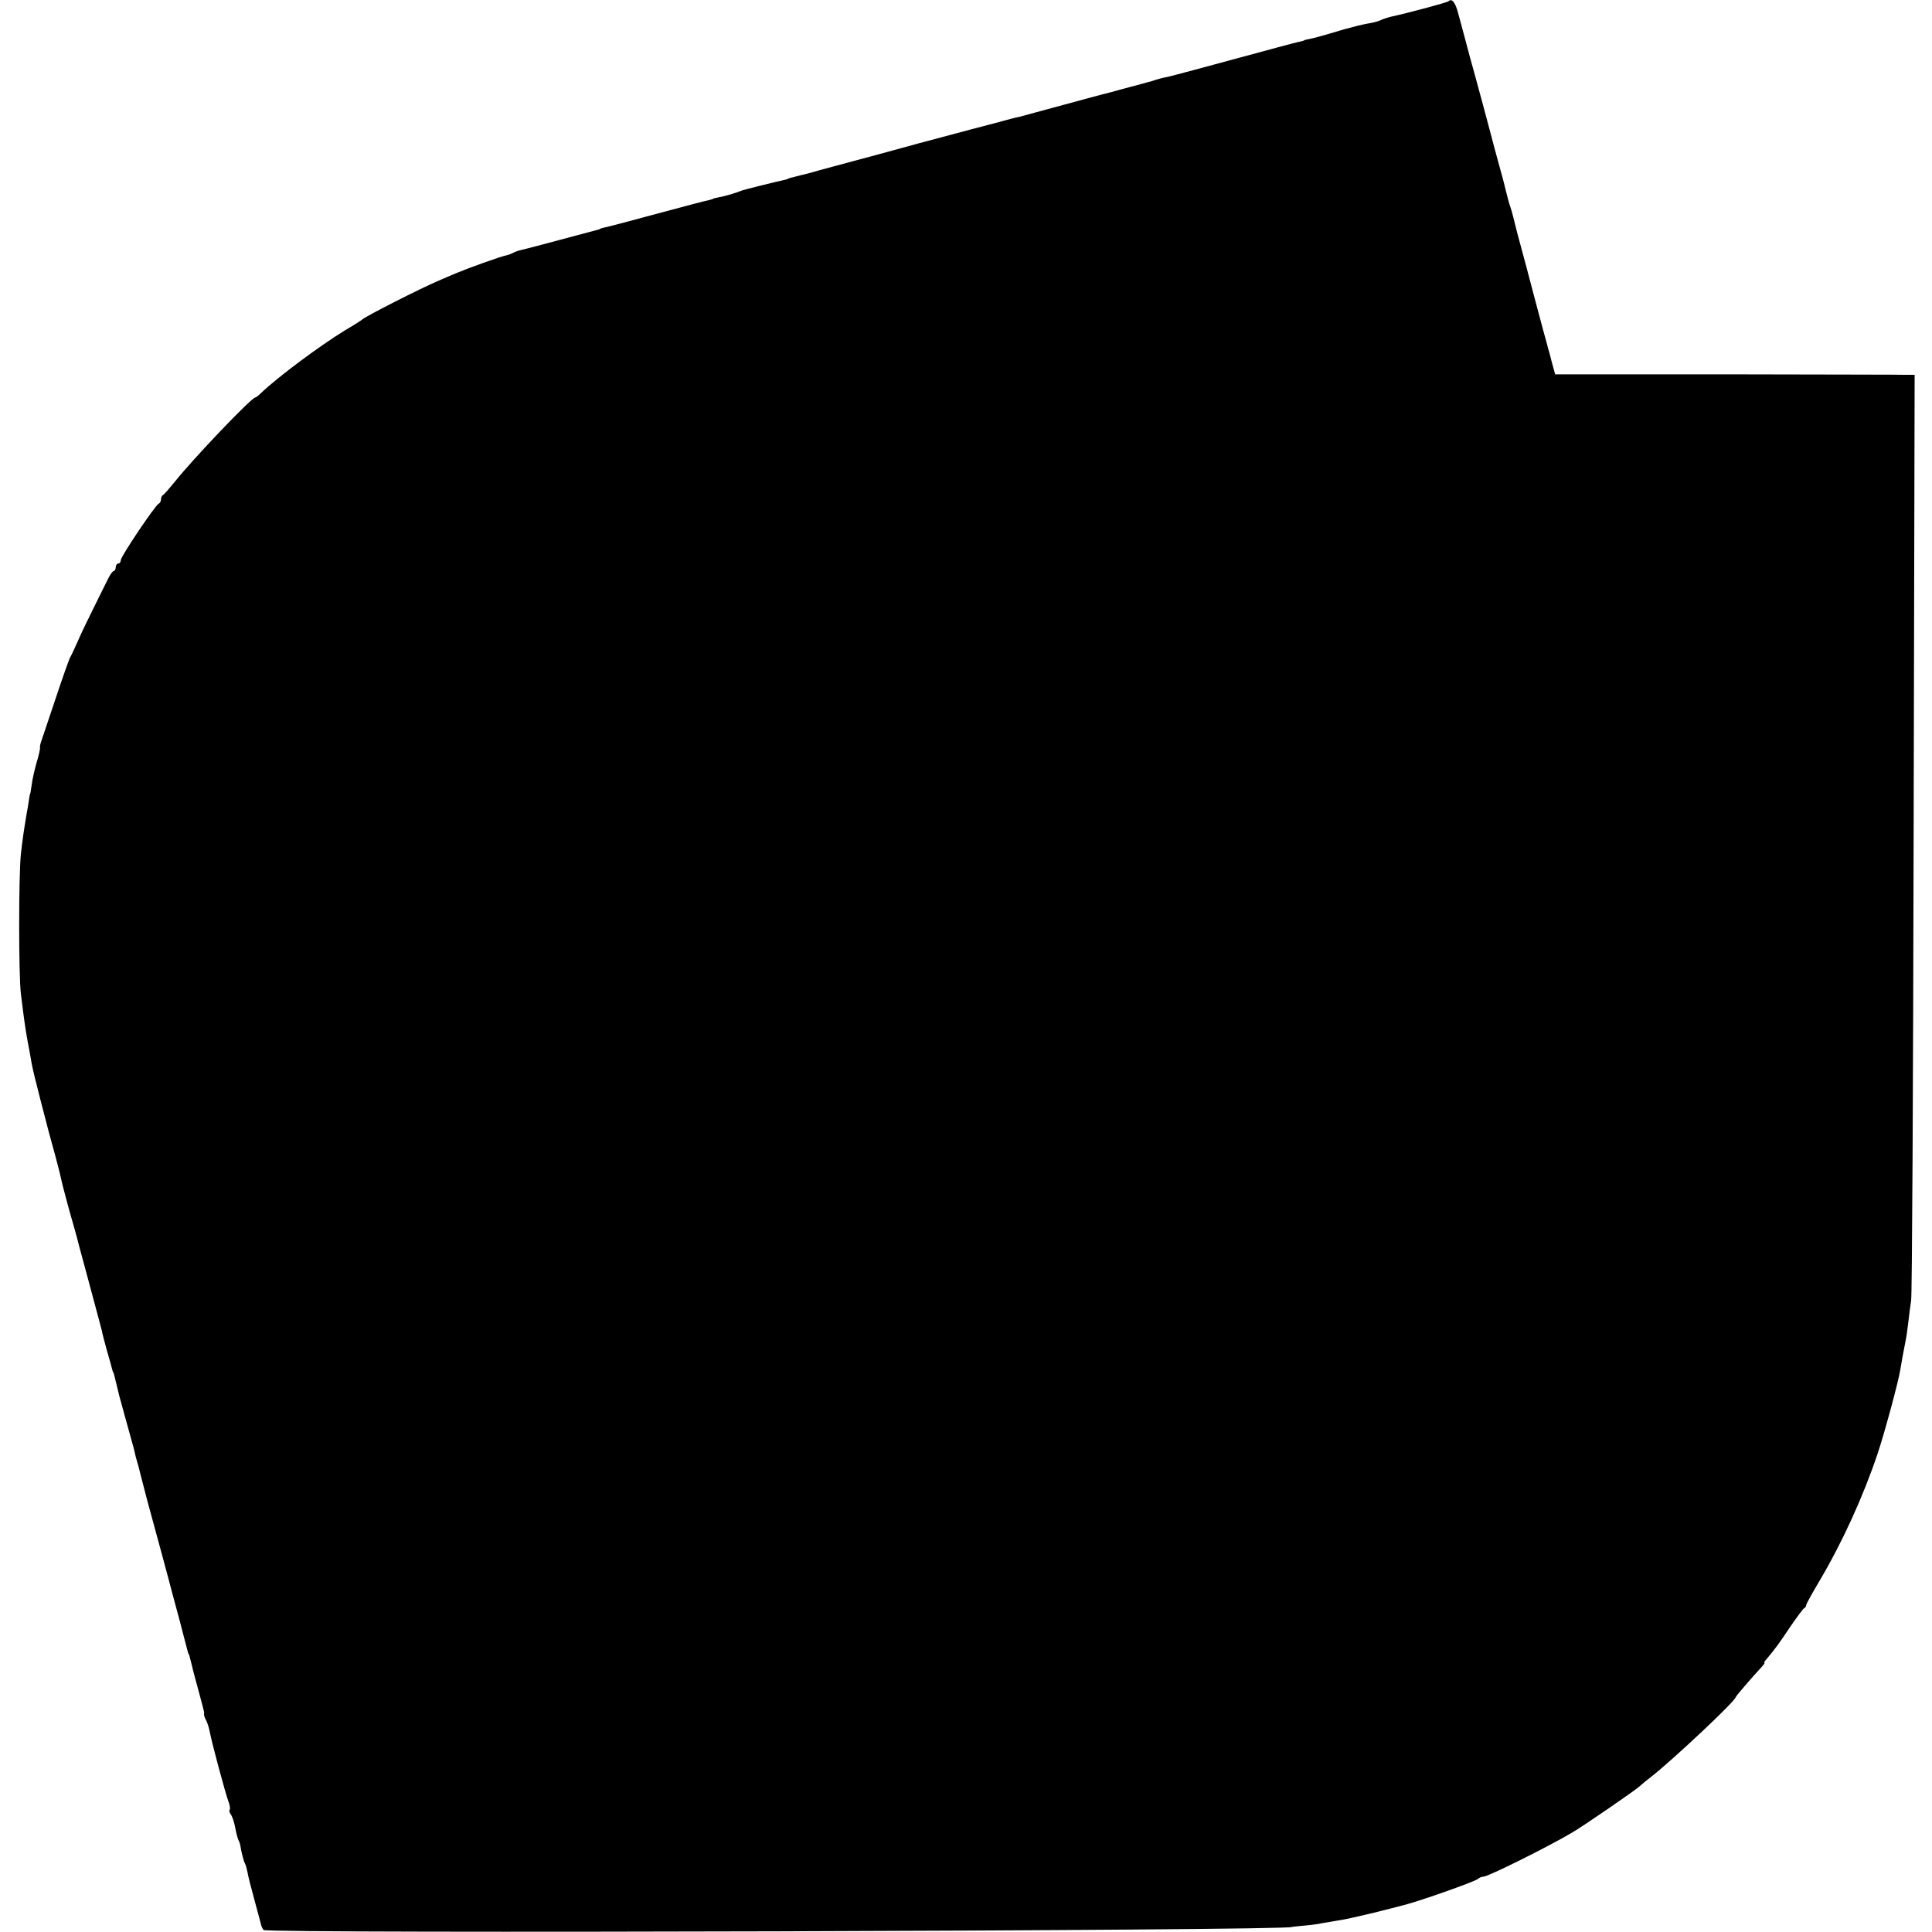
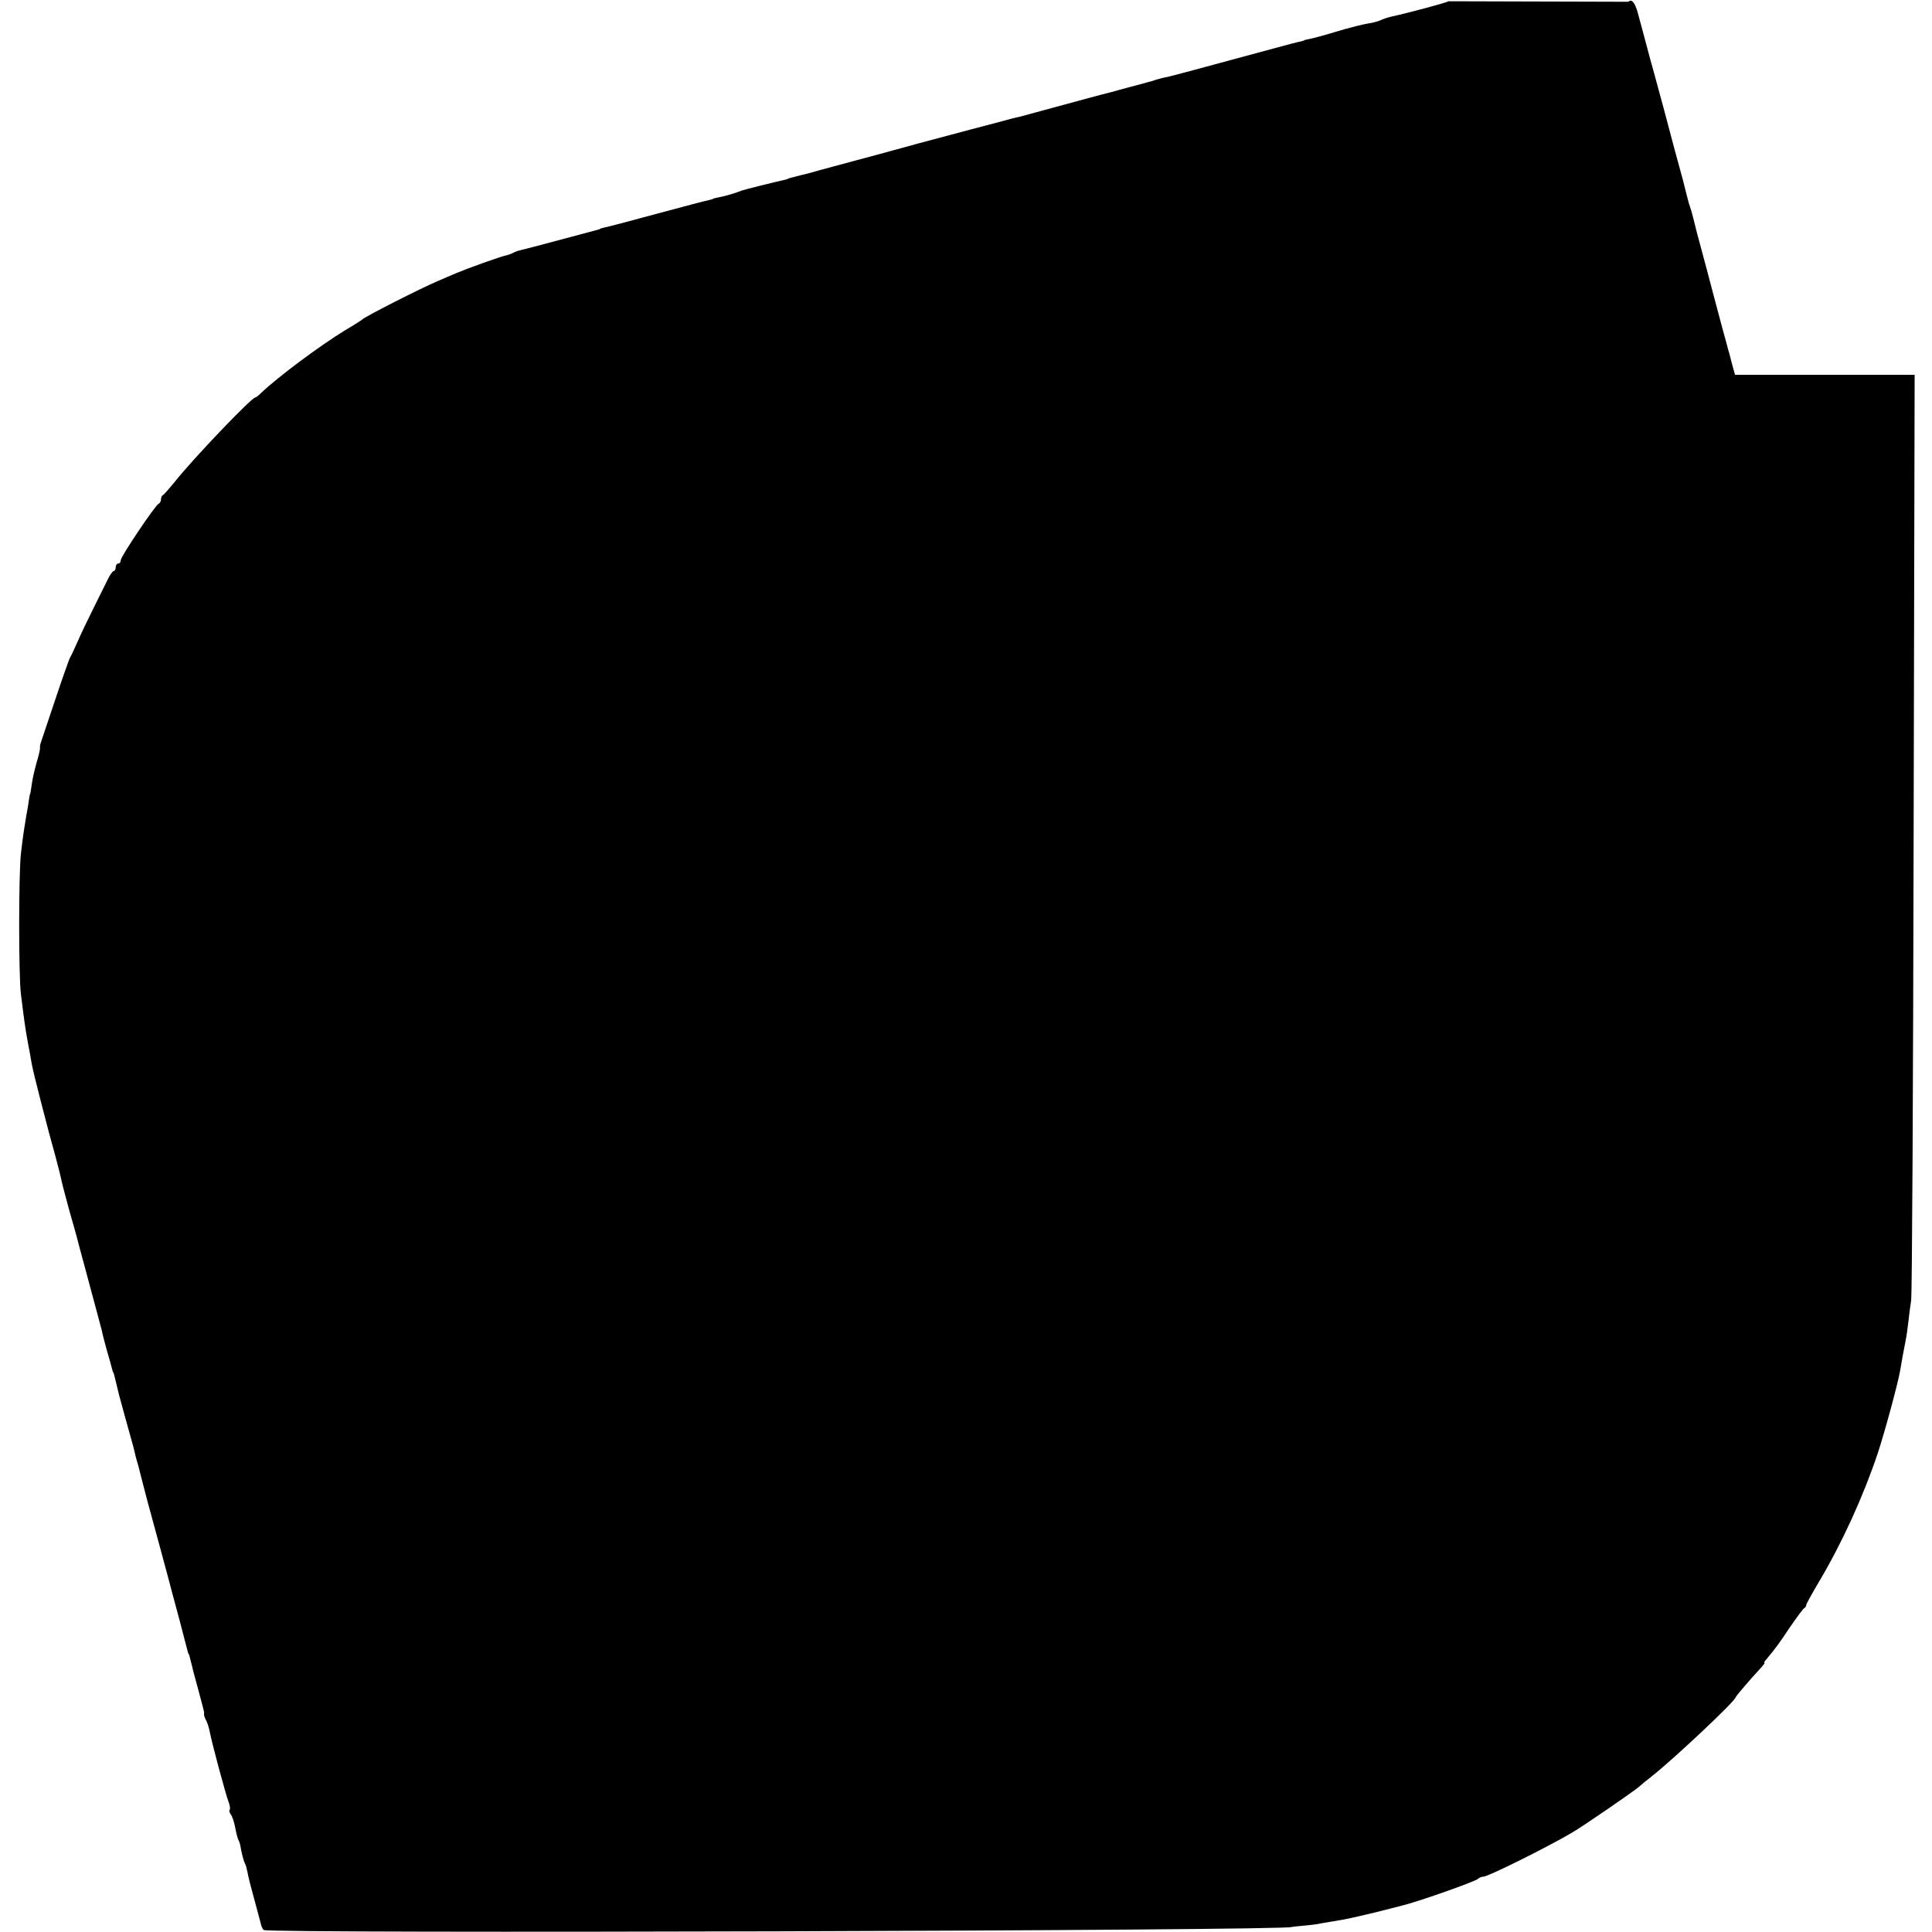
<svg xmlns="http://www.w3.org/2000/svg" version="1.0" width="768pt" height="768pt" viewBox="0 0 768 768" preserveAspectRatio="xMidYMid meet">
  <g transform="translate(0,768) scale(0.1,-0.1)" fill="#000000" stroke="none">
-     <path d="M5758 7675 c-5 -5 -166 -48 -227 -61 -13 -3 -31 -9 -40 -13 -9 -5 -34 -12 -56 -15 -22 -4 -62 -14 -90 -22 -90 -27 -120 -35 -140 -39 -11 -2 -20 -4 -20 -5 0 -1 -7 -3 -15 -5 -8 -1 -49 -12 -90 -23 -321 -87 -418 -113 -440 -118 -14 -2 -34 -8 -45 -11 -11 -4 -24 -8 -30 -9 -5 -2 -37 -10 -70 -19 -33 -9 -68 -18 -77 -21 -26 -6 -158 -42 -298 -80 -30 -8 -62 -17 -70 -19 -8 -1 -35 -8 -60 -15 -25 -7 -52 -14 -60 -16 -28 -7 -84 -22 -275 -73 -104 -29 -224 -61 -265 -72 -41 -11 -100 -27 -130 -35 -30 -9 -64 -18 -75 -20 -44 -11 -50 -13 -52 -14 -2 -2 -6 -3 -10 -4 -50 -11 -161 -39 -173 -43 -27 -11 -68 -23 -96 -28 -10 -2 -19 -4 -19 -5 0 -1 -7 -3 -15 -5 -24 -5 -87 -22 -210 -55 -123 -33 -186 -50 -210 -55 -8 -2 -15 -4 -15 -5 0 -1 -7 -3 -15 -5 -8 -2 -76 -20 -150 -40 -74 -20 -143 -38 -153 -40 -9 -2 -22 -7 -27 -10 -5 -3 -18 -8 -27 -10 -22 -4 -155 -52 -200 -71 -18 -8 -50 -21 -70 -30 -73 -31 -291 -142 -303 -154 -3 -3 -34 -23 -70 -44 -98 -60 -265 -184 -332 -248 -10 -10 -20 -18 -23 -18 -15 0 -247 -243 -320 -335 -22 -27 -43 -51 -47 -53 -5 -2 -8 -10 -8 -17 0 -7 -4 -15 -9 -17 -13 -5 -151 -210 -151 -225 0 -7 -4 -13 -10 -13 -5 0 -10 -7 -10 -15 0 -8 -4 -15 -8 -15 -4 0 -15 -15 -23 -32 -9 -18 -34 -69 -56 -113 -22 -44 -50 -102 -62 -130 -12 -27 -26 -58 -32 -68 -5 -9 -32 -86 -60 -170 -28 -83 -53 -159 -56 -167 -3 -8 -5 -19 -4 -23 1 -4 -5 -31 -14 -60 -8 -29 -17 -68 -19 -87 -3 -19 -5 -35 -6 -35 -1 0 -3 -11 -5 -25 -2 -14 -6 -41 -10 -60 -11 -67 -14 -86 -22 -155 -9 -87 -9 -480 0 -555 13 -105 17 -135 27 -190 6 -30 13 -70 16 -88 3 -18 19 -83 35 -145 16 -61 31 -119 33 -127 2 -8 14 -51 26 -95 12 -44 23 -89 25 -100 2 -11 16 -63 30 -115 15 -52 29 -102 31 -110 2 -8 14 -55 28 -105 54 -199 67 -251 71 -265 1 -8 10 -42 19 -75 10 -33 19 -67 21 -75 2 -8 4 -15 5 -15 1 0 3 -7 5 -15 4 -16 12 -48 19 -78 5 -18 42 -154 51 -185 3 -9 7 -26 10 -38 2 -11 7 -29 10 -39 3 -10 8 -27 10 -37 6 -23 34 -133 40 -153 9 -32 86 -316 89 -330 2 -8 16 -60 31 -115 14 -55 28 -107 30 -115 2 -8 4 -15 5 -15 1 0 3 -5 14 -50 2 -11 12 -47 21 -80 9 -33 18 -67 20 -75 2 -8 4 -17 5 -20 1 -3 2 -9 1 -13 -1 -4 3 -16 8 -25 5 -9 12 -30 15 -47 9 -47 63 -247 74 -276 6 -15 8 -30 5 -33 -3 -3 -1 -11 4 -18 6 -7 14 -31 18 -53 4 -22 10 -44 13 -50 3 -5 7 -16 8 -25 4 -25 13 -60 18 -68 3 -5 7 -20 10 -35 2 -14 14 -61 26 -104 12 -43 23 -87 26 -97 2 -11 7 -23 12 -28 15 -15 4087 -3 4087 12 0 0 20 3 45 5 25 2 59 6 75 10 17 3 46 8 65 11 19 2 80 16 135 29 55 14 108 27 118 30 57 13 290 95 302 106 5 5 15 9 22 9 18 0 254 117 352 175 42 24 248 166 266 182 11 10 34 29 50 41 83 65 335 301 335 316 0 3 64 78 97 113 12 13 20 23 17 23 -3 0 0 6 6 12 38 45 55 69 97 132 27 39 51 72 56 74 4 2 7 7 7 12 0 4 24 47 53 96 90 152 174 336 231 506 27 81 82 283 90 333 5 31 12 70 21 115 3 14 8 48 11 75 3 28 8 66 11 85 4 19 8 855 10 1858 l4 1822 -28 0 c-15 1 -337 1 -715 2 l-686 0 -13 47 c-6 25 -13 51 -15 56 -1 6 -10 37 -19 70 -9 33 -18 67 -20 75 -2 8 -23 85 -45 170 -45 166 -43 160 -54 205 -4 17 -10 37 -13 45 -3 8 -7 22 -9 31 -2 8 -11 42 -19 75 -17 61 -43 157 -75 279 -11 39 -35 131 -56 205 -20 74 -41 155 -48 179 -11 42 -25 59 -38 46z" />
+     <path d="M5758 7675 c-5 -5 -166 -48 -227 -61 -13 -3 -31 -9 -40 -13 -9 -5 -34 -12 -56 -15 -22 -4 -62 -14 -90 -22 -90 -27 -120 -35 -140 -39 -11 -2 -20 -4 -20 -5 0 -1 -7 -3 -15 -5 -8 -1 -49 -12 -90 -23 -321 -87 -418 -113 -440 -118 -14 -2 -34 -8 -45 -11 -11 -4 -24 -8 -30 -9 -5 -2 -37 -10 -70 -19 -33 -9 -68 -18 -77 -21 -26 -6 -158 -42 -298 -80 -30 -8 -62 -17 -70 -19 -8 -1 -35 -8 -60 -15 -25 -7 -52 -14 -60 -16 -28 -7 -84 -22 -275 -73 -104 -29 -224 -61 -265 -72 -41 -11 -100 -27 -130 -35 -30 -9 -64 -18 -75 -20 -44 -11 -50 -13 -52 -14 -2 -2 -6 -3 -10 -4 -50 -11 -161 -39 -173 -43 -27 -11 -68 -23 -96 -28 -10 -2 -19 -4 -19 -5 0 -1 -7 -3 -15 -5 -24 -5 -87 -22 -210 -55 -123 -33 -186 -50 -210 -55 -8 -2 -15 -4 -15 -5 0 -1 -7 -3 -15 -5 -8 -2 -76 -20 -150 -40 -74 -20 -143 -38 -153 -40 -9 -2 -22 -7 -27 -10 -5 -3 -18 -8 -27 -10 -22 -4 -155 -52 -200 -71 -18 -8 -50 -21 -70 -30 -73 -31 -291 -142 -303 -154 -3 -3 -34 -23 -70 -44 -98 -60 -265 -184 -332 -248 -10 -10 -20 -18 -23 -18 -15 0 -247 -243 -320 -335 -22 -27 -43 -51 -47 -53 -5 -2 -8 -10 -8 -17 0 -7 -4 -15 -9 -17 -13 -5 -151 -210 -151 -225 0 -7 -4 -13 -10 -13 -5 0 -10 -7 -10 -15 0 -8 -4 -15 -8 -15 -4 0 -15 -15 -23 -32 -9 -18 -34 -69 -56 -113 -22 -44 -50 -102 -62 -130 -12 -27 -26 -58 -32 -68 -5 -9 -32 -86 -60 -170 -28 -83 -53 -159 -56 -167 -3 -8 -5 -19 -4 -23 1 -4 -5 -31 -14 -60 -8 -29 -17 -68 -19 -87 -3 -19 -5 -35 -6 -35 -1 0 -3 -11 -5 -25 -2 -14 -6 -41 -10 -60 -11 -67 -14 -86 -22 -155 -9 -87 -9 -480 0 -555 13 -105 17 -135 27 -190 6 -30 13 -70 16 -88 3 -18 19 -83 35 -145 16 -61 31 -119 33 -127 2 -8 14 -51 26 -95 12 -44 23 -89 25 -100 2 -11 16 -63 30 -115 15 -52 29 -102 31 -110 2 -8 14 -55 28 -105 54 -199 67 -251 71 -265 1 -8 10 -42 19 -75 10 -33 19 -67 21 -75 2 -8 4 -15 5 -15 1 0 3 -7 5 -15 4 -16 12 -48 19 -78 5 -18 42 -154 51 -185 3 -9 7 -26 10 -38 2 -11 7 -29 10 -39 3 -10 8 -27 10 -37 6 -23 34 -133 40 -153 9 -32 86 -316 89 -330 2 -8 16 -60 31 -115 14 -55 28 -107 30 -115 2 -8 4 -15 5 -15 1 0 3 -5 14 -50 2 -11 12 -47 21 -80 9 -33 18 -67 20 -75 2 -8 4 -17 5 -20 1 -3 2 -9 1 -13 -1 -4 3 -16 8 -25 5 -9 12 -30 15 -47 9 -47 63 -247 74 -276 6 -15 8 -30 5 -33 -3 -3 -1 -11 4 -18 6 -7 14 -31 18 -53 4 -22 10 -44 13 -50 3 -5 7 -16 8 -25 4 -25 13 -60 18 -68 3 -5 7 -20 10 -35 2 -14 14 -61 26 -104 12 -43 23 -87 26 -97 2 -11 7 -23 12 -28 15 -15 4087 -3 4087 12 0 0 20 3 45 5 25 2 59 6 75 10 17 3 46 8 65 11 19 2 80 16 135 29 55 14 108 27 118 30 57 13 290 95 302 106 5 5 15 9 22 9 18 0 254 117 352 175 42 24 248 166 266 182 11 10 34 29 50 41 83 65 335 301 335 316 0 3 64 78 97 113 12 13 20 23 17 23 -3 0 0 6 6 12 38 45 55 69 97 132 27 39 51 72 56 74 4 2 7 7 7 12 0 4 24 47 53 96 90 152 174 336 231 506 27 81 82 283 90 333 5 31 12 70 21 115 3 14 8 48 11 75 3 28 8 66 11 85 4 19 8 855 10 1858 l4 1822 -28 0 l-686 0 -13 47 c-6 25 -13 51 -15 56 -1 6 -10 37 -19 70 -9 33 -18 67 -20 75 -2 8 -23 85 -45 170 -45 166 -43 160 -54 205 -4 17 -10 37 -13 45 -3 8 -7 22 -9 31 -2 8 -11 42 -19 75 -17 61 -43 157 -75 279 -11 39 -35 131 -56 205 -20 74 -41 155 -48 179 -11 42 -25 59 -38 46z" />
  </g>
</svg>